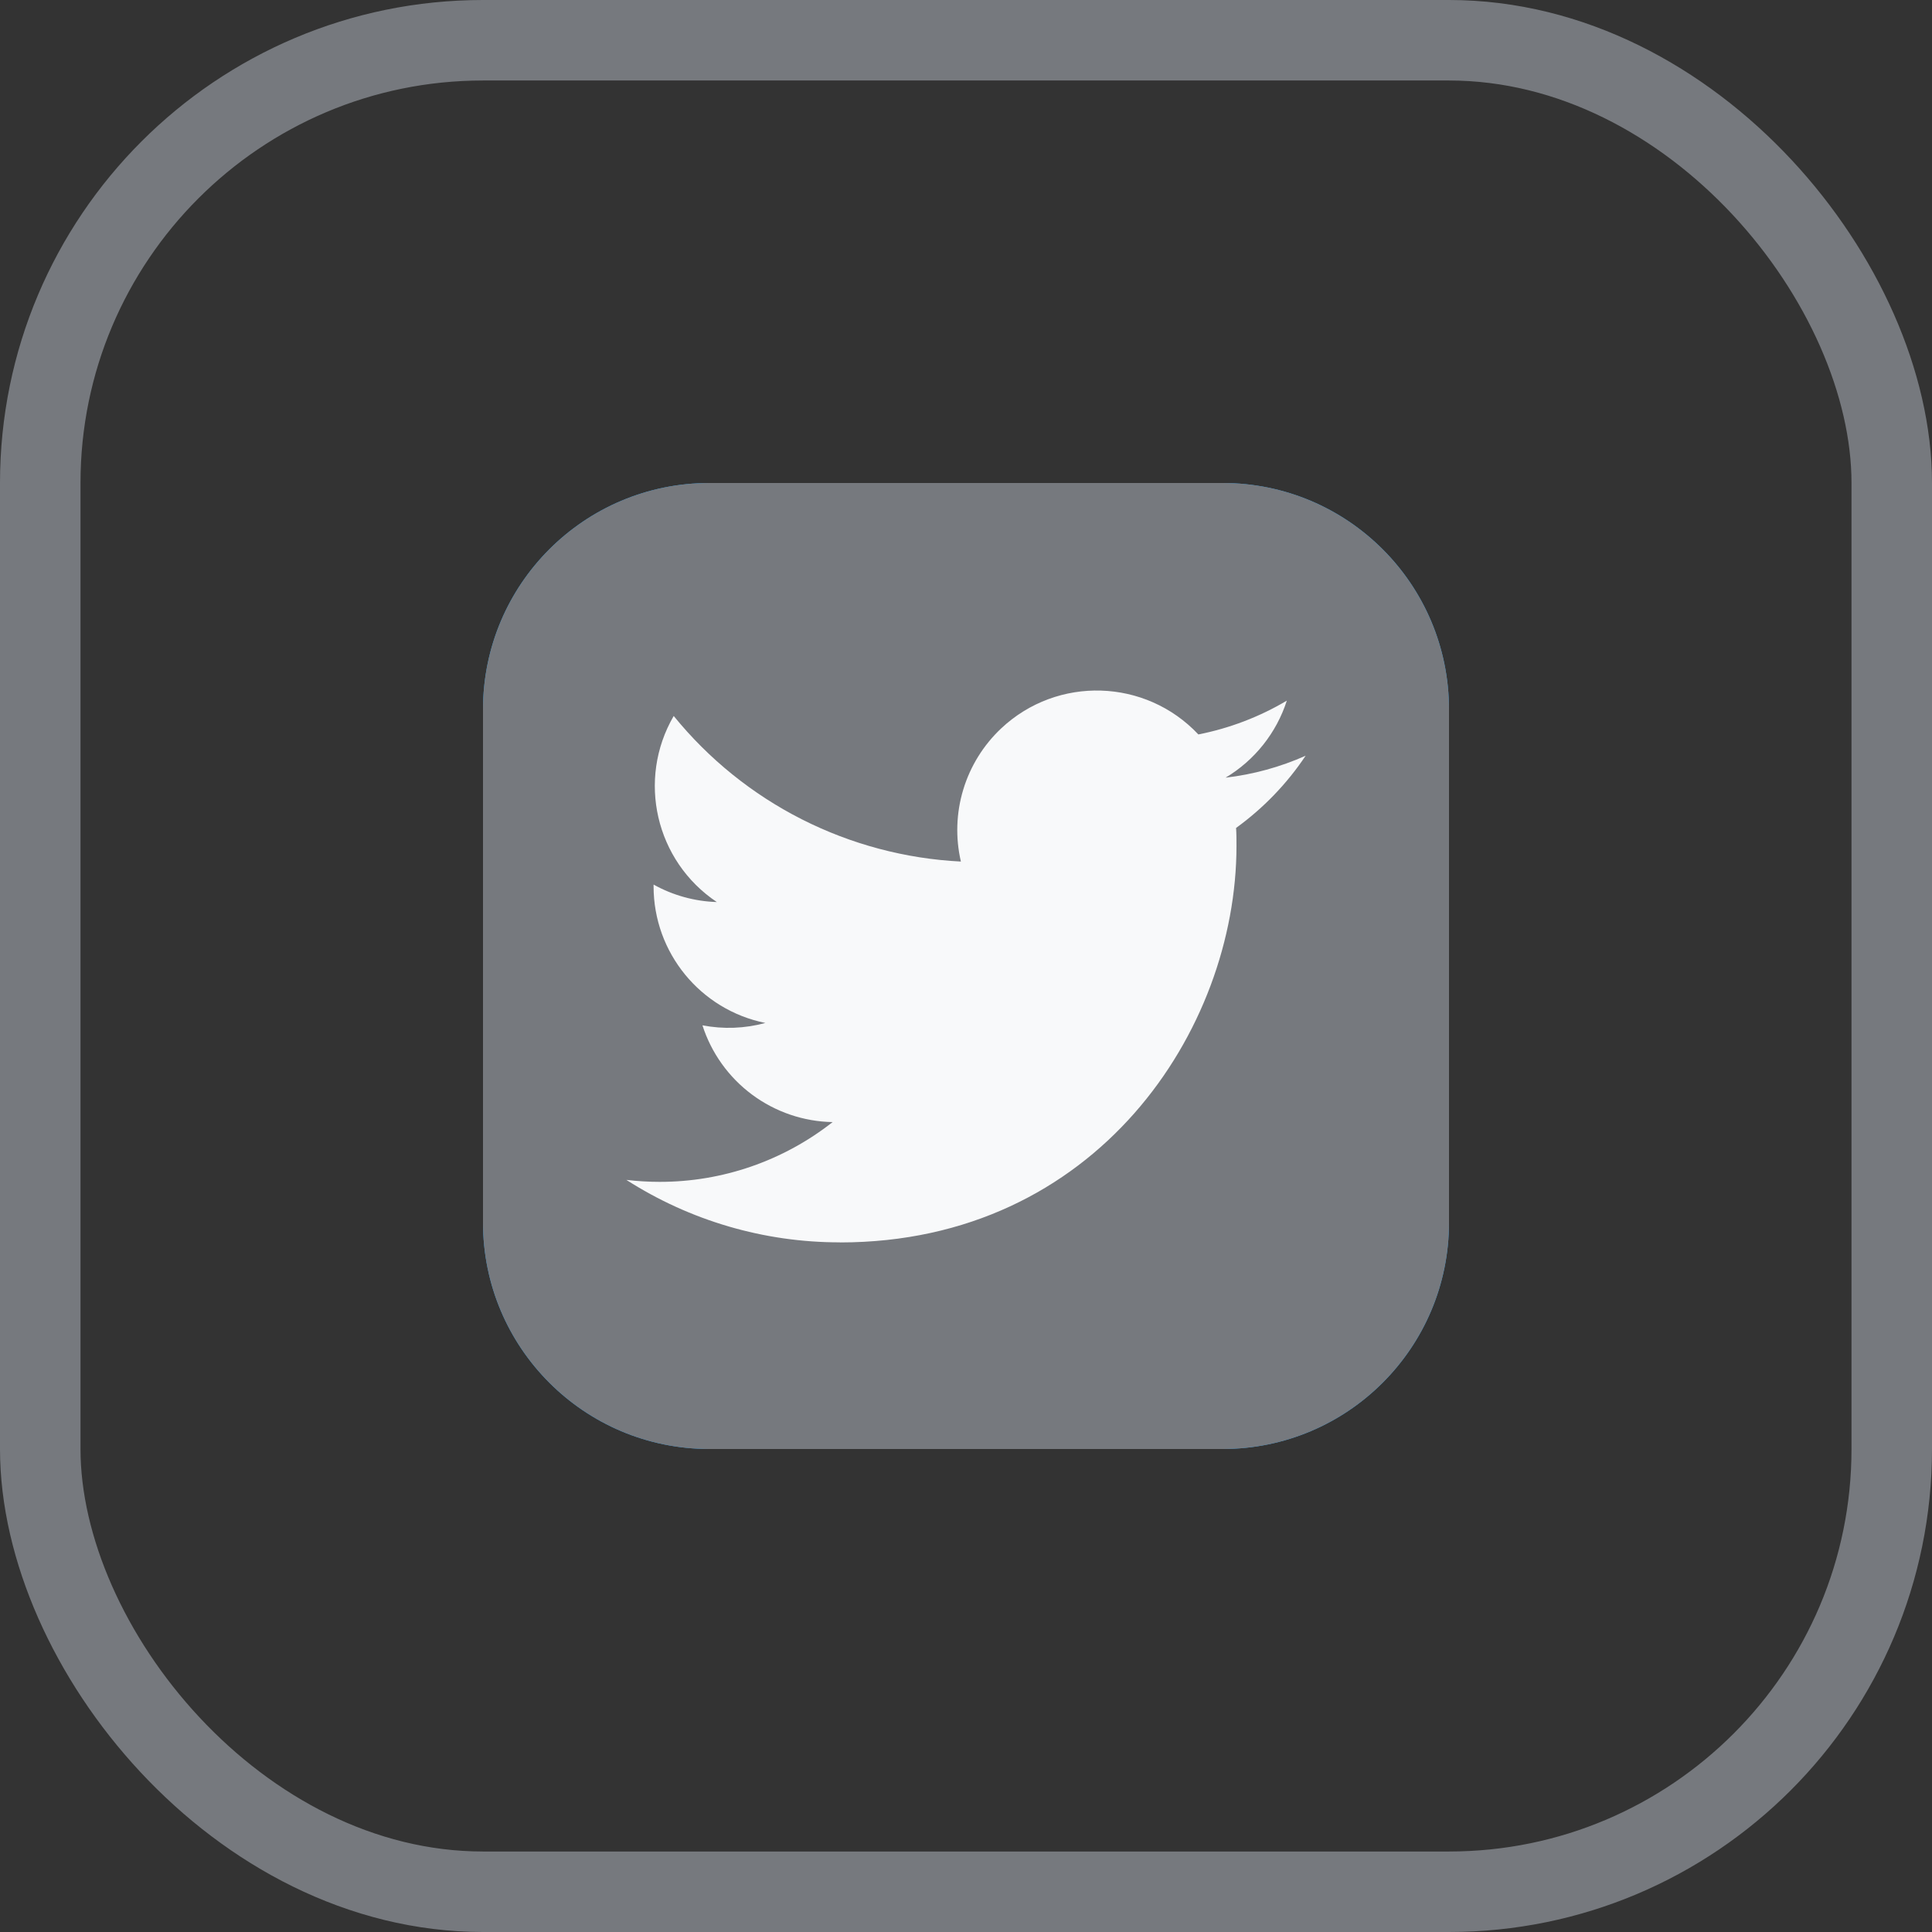
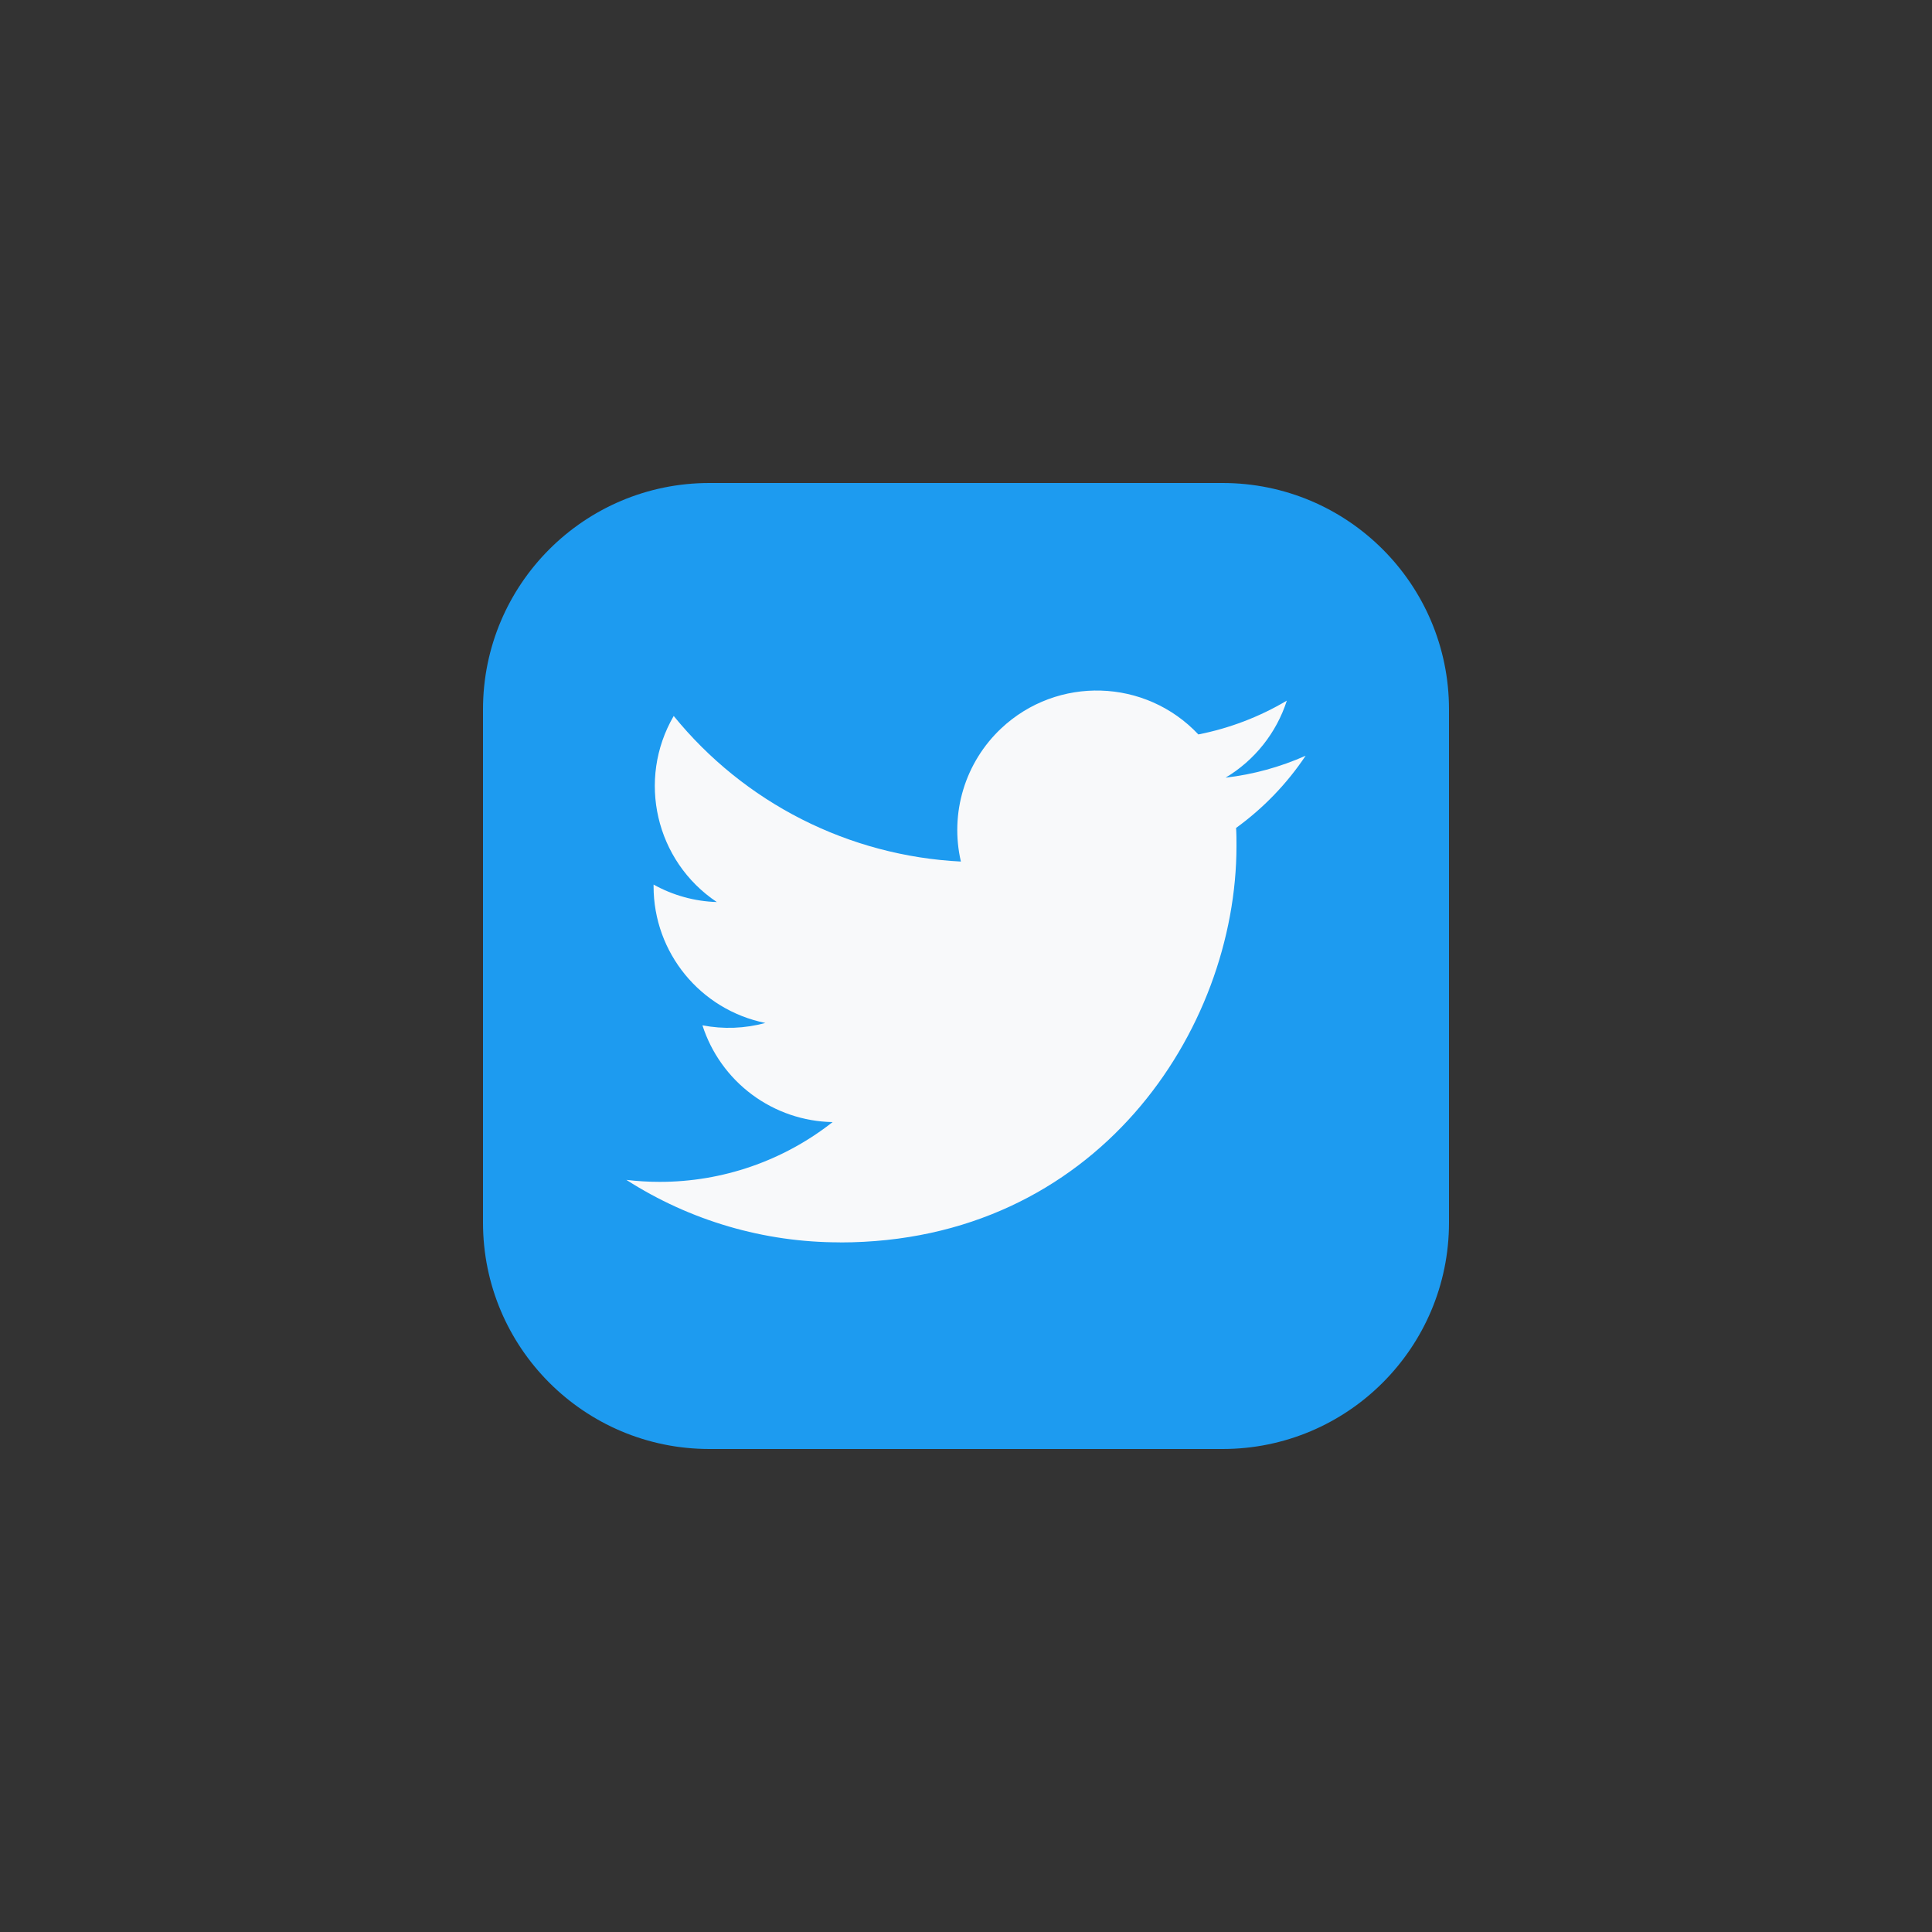
<svg xmlns="http://www.w3.org/2000/svg" width="48" height="48" viewBox="0 0 48 48" fill="none">
  <rect x="0" y="0" width="48" height="48" fill="#333333" stroke="none" />
  <g clip-path="url(#clip0_4503_35958)">
    <path d="M30.375 12H17.625C14.518 12 12 14.518 12 17.625V30.375C12 33.482 14.518 36 17.625 36H30.375C33.482 36 36 33.482 36 30.375V17.625C36 14.518 33.482 12 30.375 12Z" fill="#1D9BF0" />
-     <path d="M30.375 12H17.625C14.518 12 12 14.518 12 17.625V30.375C12 33.482 14.518 36 17.625 36H30.375C33.482 36 36 33.482 36 30.375V17.625C36 14.518 33.482 12 30.375 12Z" fill="#76797E" />
    <path d="M30.71 20.57C30.72 20.719 30.72 20.867 30.72 21.017C30.72 25.592 27.238 30.868 20.869 30.868V30.866C18.988 30.868 17.146 30.329 15.562 29.314C15.836 29.346 16.111 29.363 16.387 29.363C17.946 29.365 19.46 28.842 20.686 27.878C19.964 27.865 19.264 27.626 18.684 27.195C18.104 26.764 17.673 26.162 17.452 25.474C17.971 25.574 18.505 25.554 19.015 25.415C17.4 25.088 16.238 23.669 16.238 22.021V21.977C16.719 22.245 17.258 22.394 17.809 22.411C16.288 21.394 15.819 19.37 16.738 17.788C17.607 18.857 18.691 19.732 19.92 20.355C21.15 20.978 22.496 21.336 23.873 21.405C23.736 20.814 23.756 20.198 23.932 19.617C24.107 19.037 24.433 18.512 24.874 18.097C26.269 16.786 28.462 16.853 29.773 18.247C30.548 18.094 31.292 17.81 31.971 17.407C31.713 18.208 31.172 18.889 30.449 19.321C31.136 19.241 31.806 19.057 32.438 18.776C31.973 19.472 31.388 20.079 30.71 20.57Z" fill="#F8F9FA" />
  </g>
-   <rect x="1" y="1" width="46" height="46" rx="11" stroke="#76797E" stroke-width="2" />
  <defs>
    <clipPath id="clip0_4503_35958">
      <rect width="24" height="24" fill="white" transform="translate(12 12)" />
    </clipPath>
  </defs>
</svg>